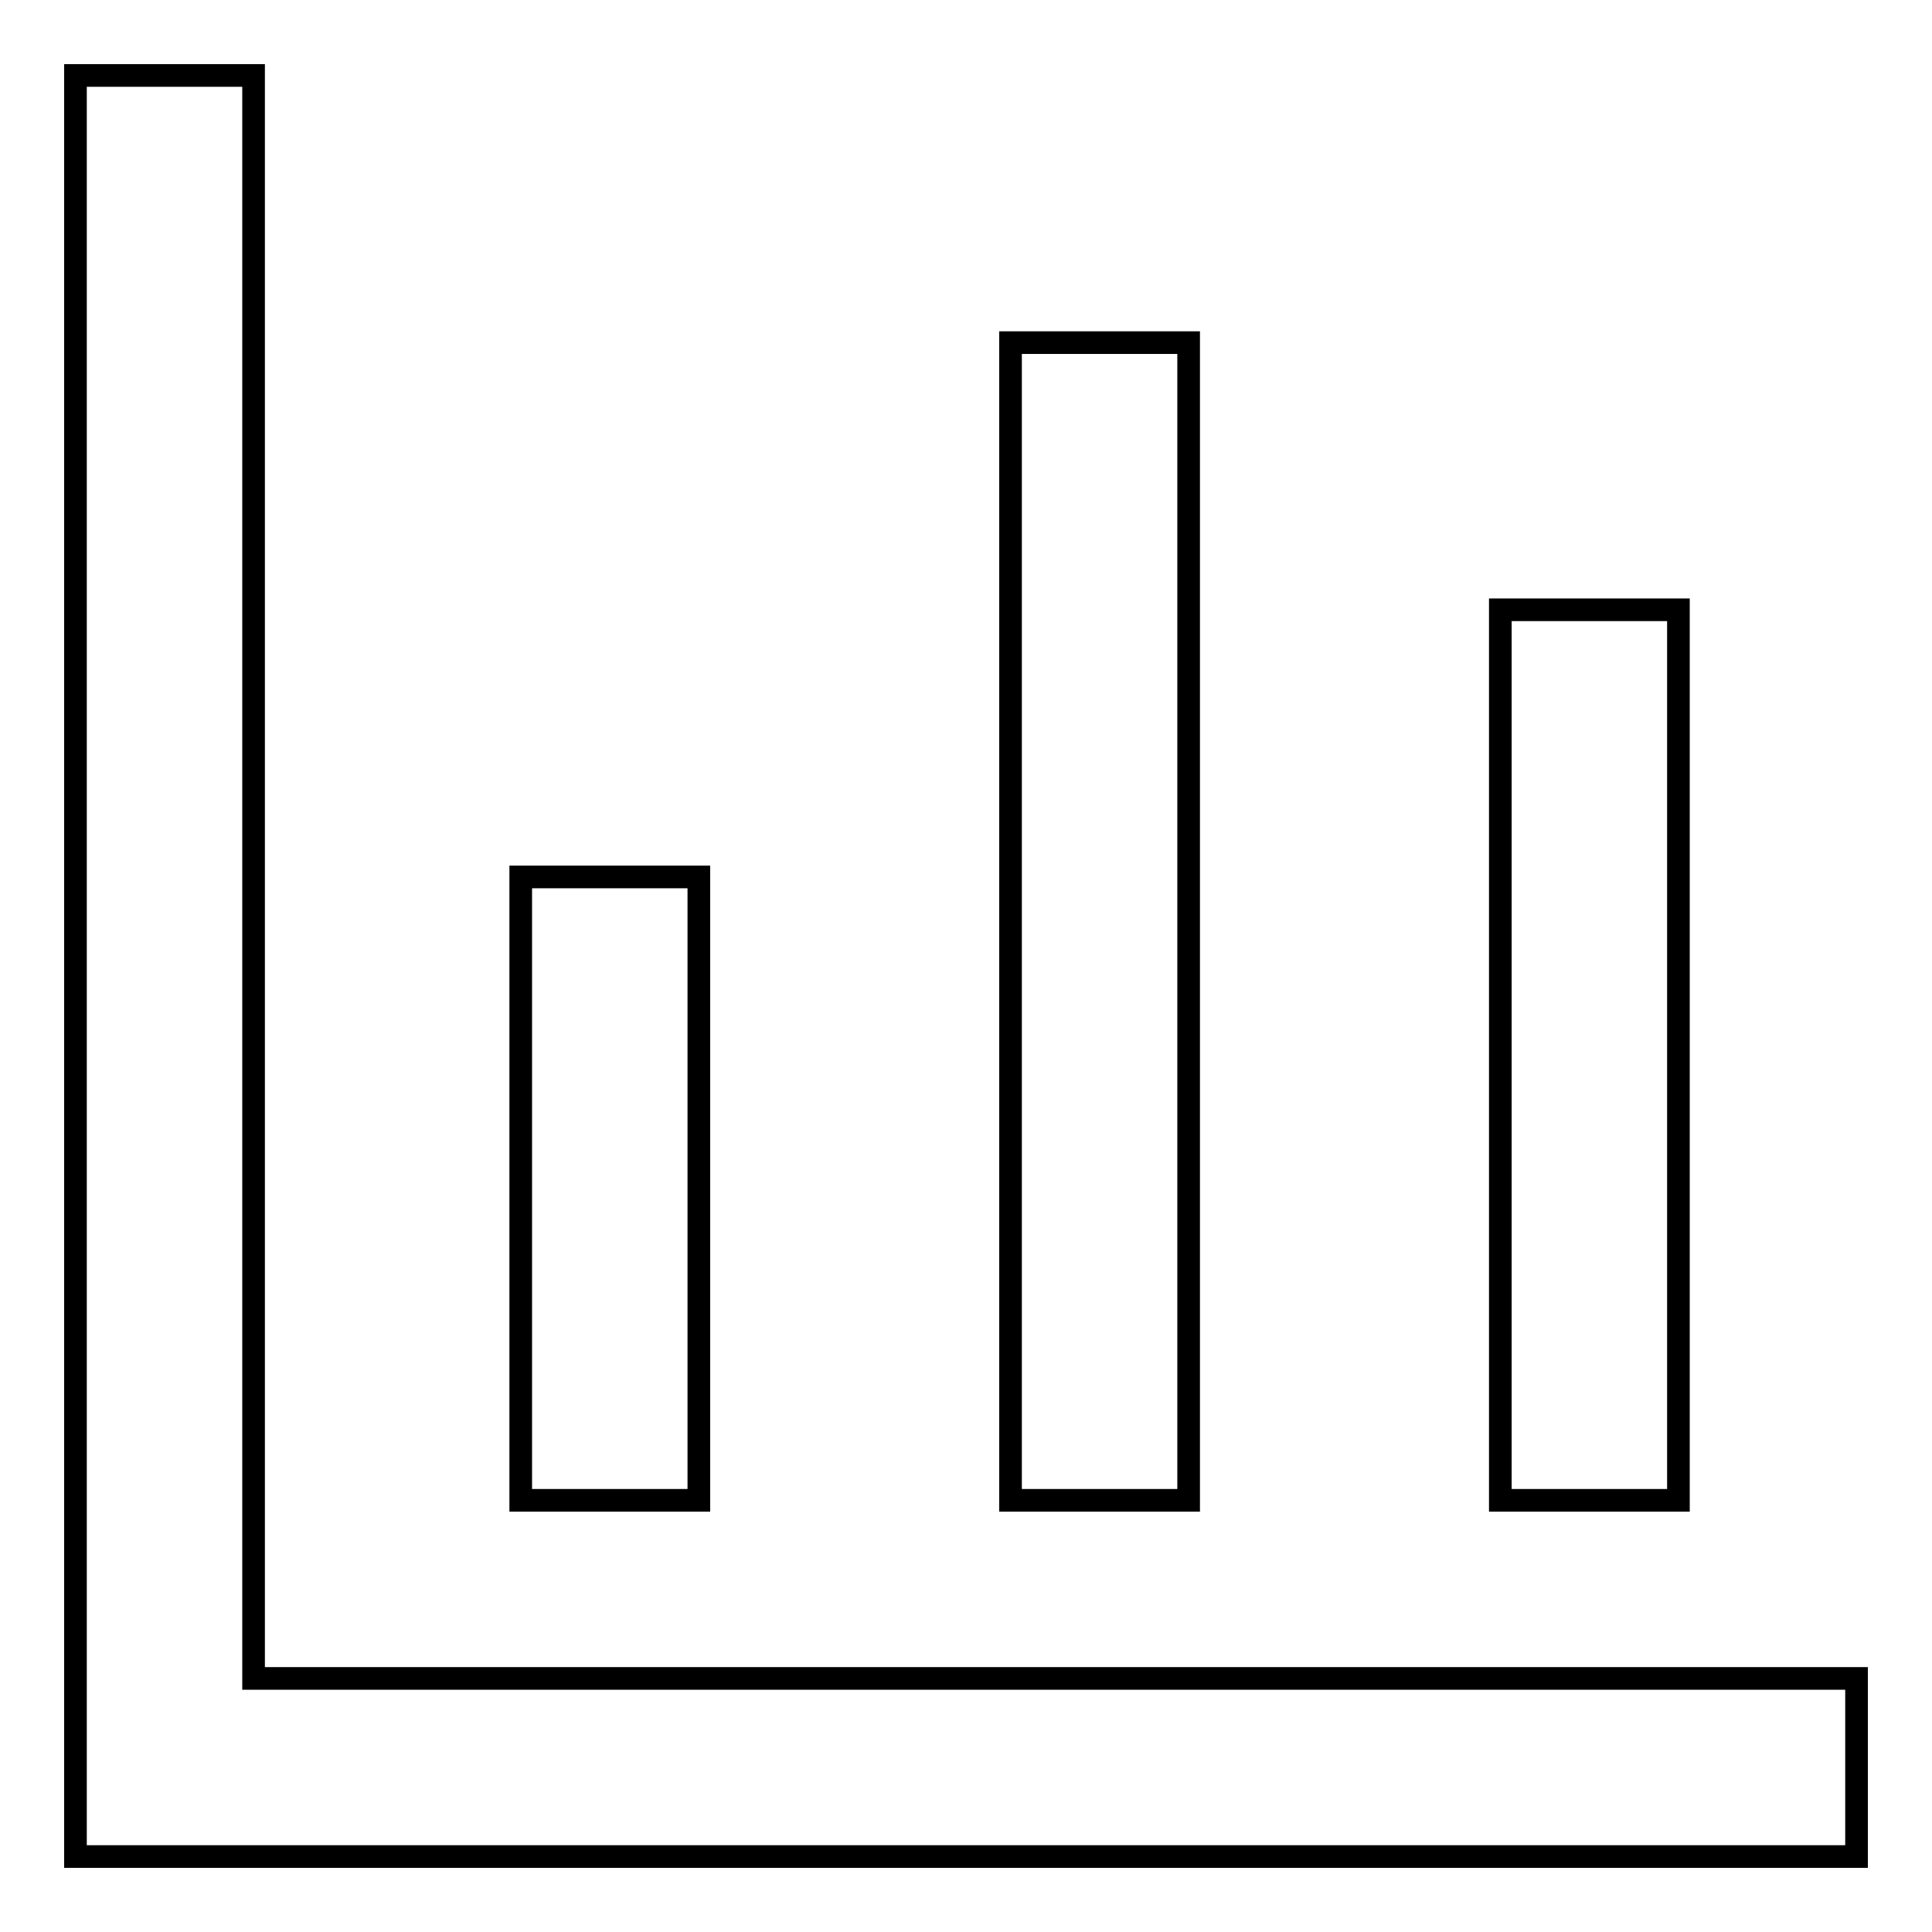
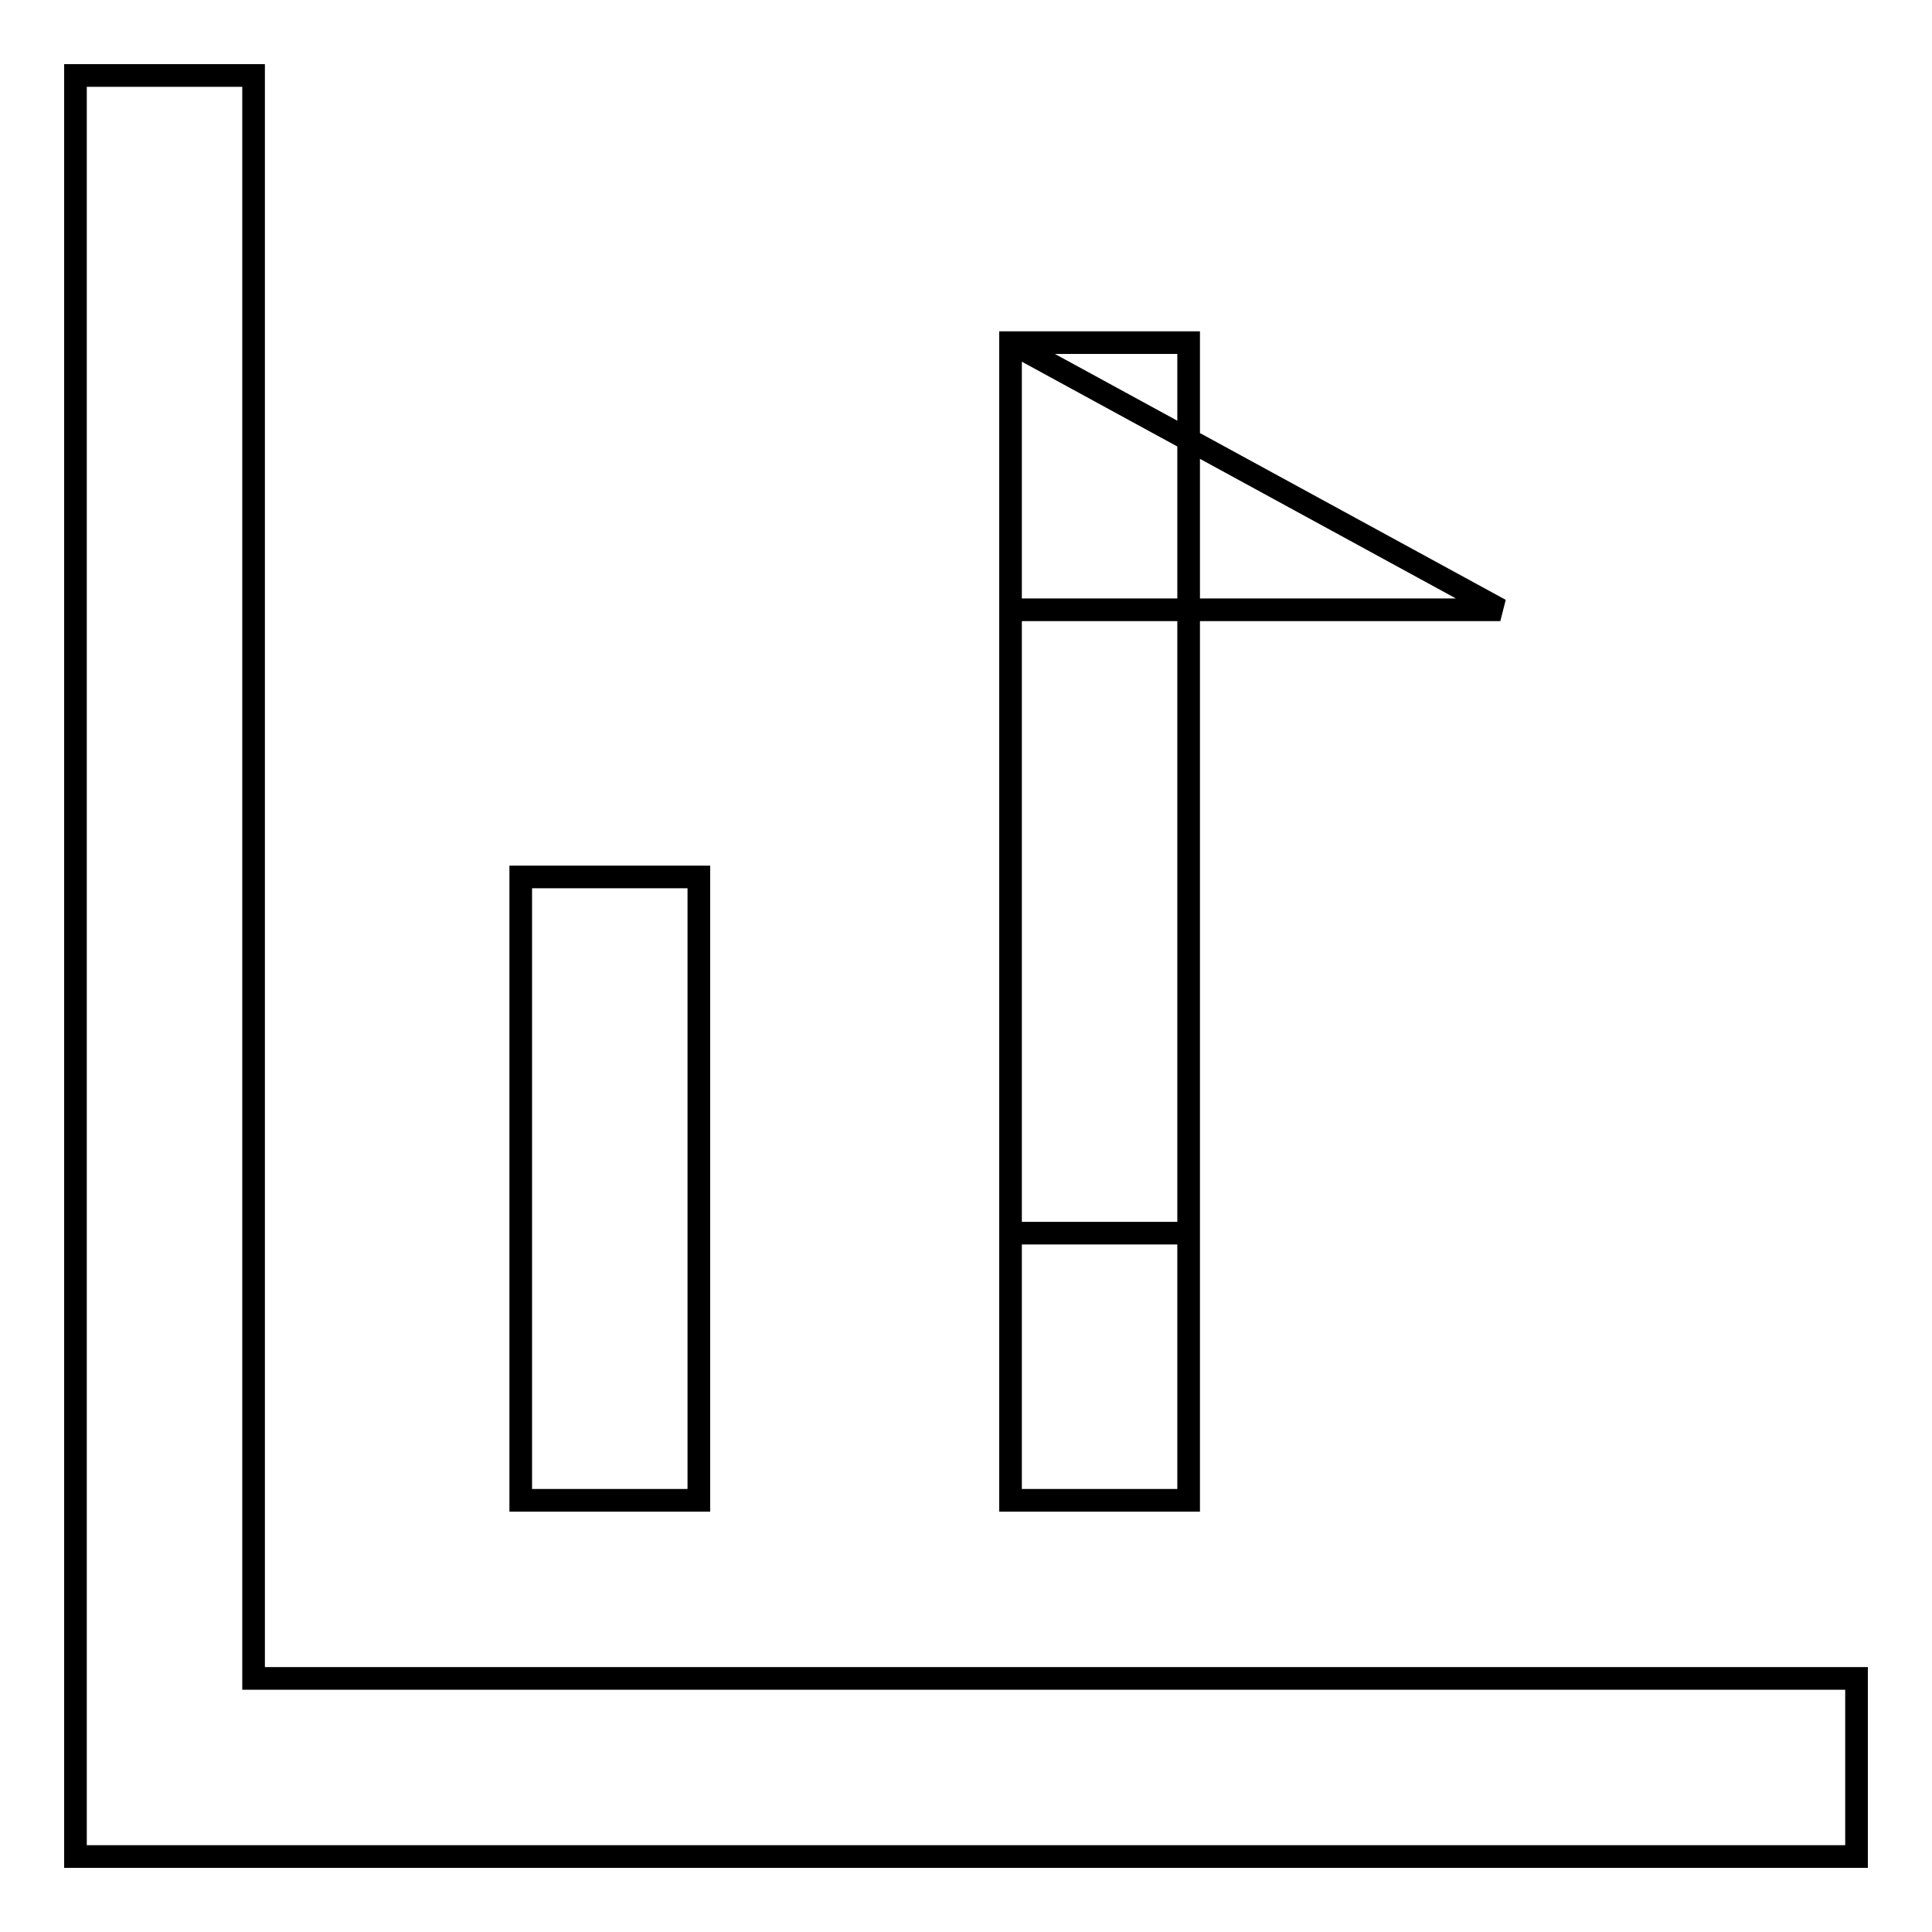
<svg xmlns="http://www.w3.org/2000/svg" version="1.1" x="0px" y="0px" viewBox="0 0 256 256" enable-background="new 0 0 256 256" xml:space="preserve">
  <g>
-     <path stroke-width="3" fill-opacity="0" stroke="#000000" d="M33.6,222.4H246V246H10V10h23.6V222.4z M69,116.2h23.6v82.6H69V116.2L69,116.2z M133.9,45.4h23.6v153.4 h-23.6V45.4L133.9,45.4z M198.8,80.8h23.6v118h-23.6V80.8L198.8,80.8z" />
+     <path stroke-width="3" fill-opacity="0" stroke="#000000" d="M33.6,222.4H246V246H10V10h23.6V222.4z M69,116.2h23.6v82.6H69V116.2L69,116.2z M133.9,45.4h23.6v153.4 h-23.6V45.4L133.9,45.4z h23.6v118h-23.6V80.8L198.8,80.8z" />
  </g>
</svg>